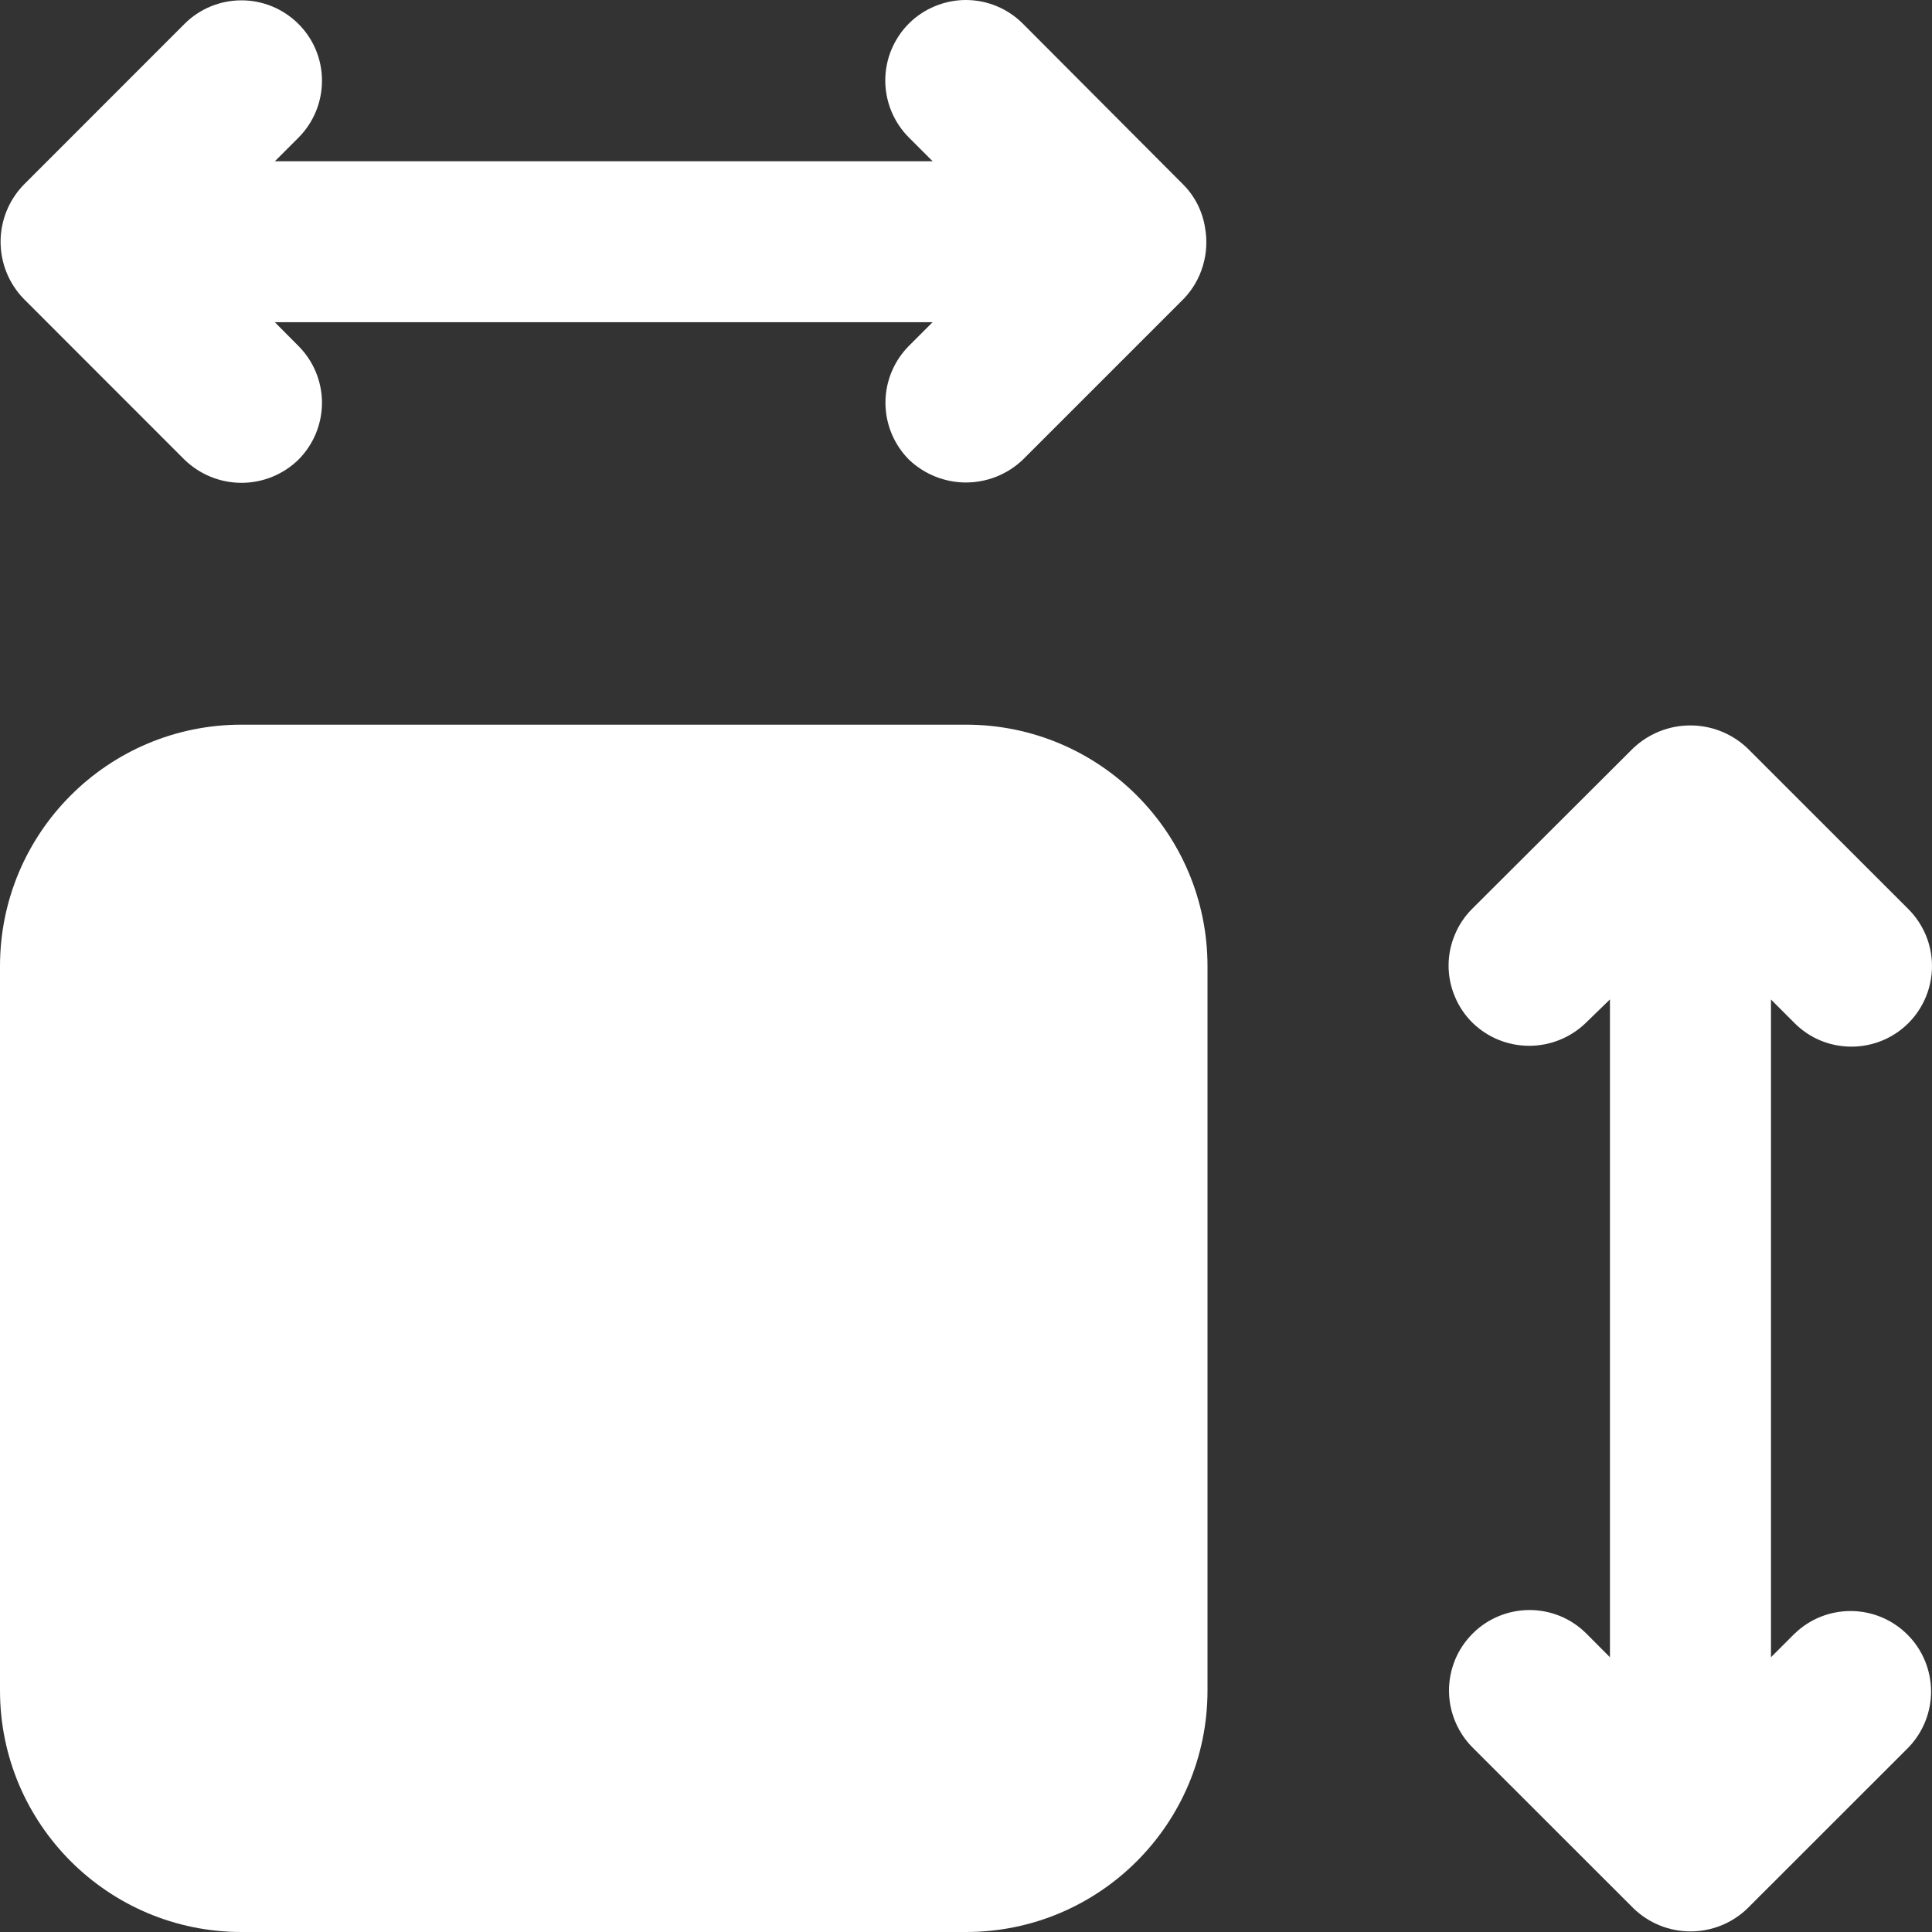
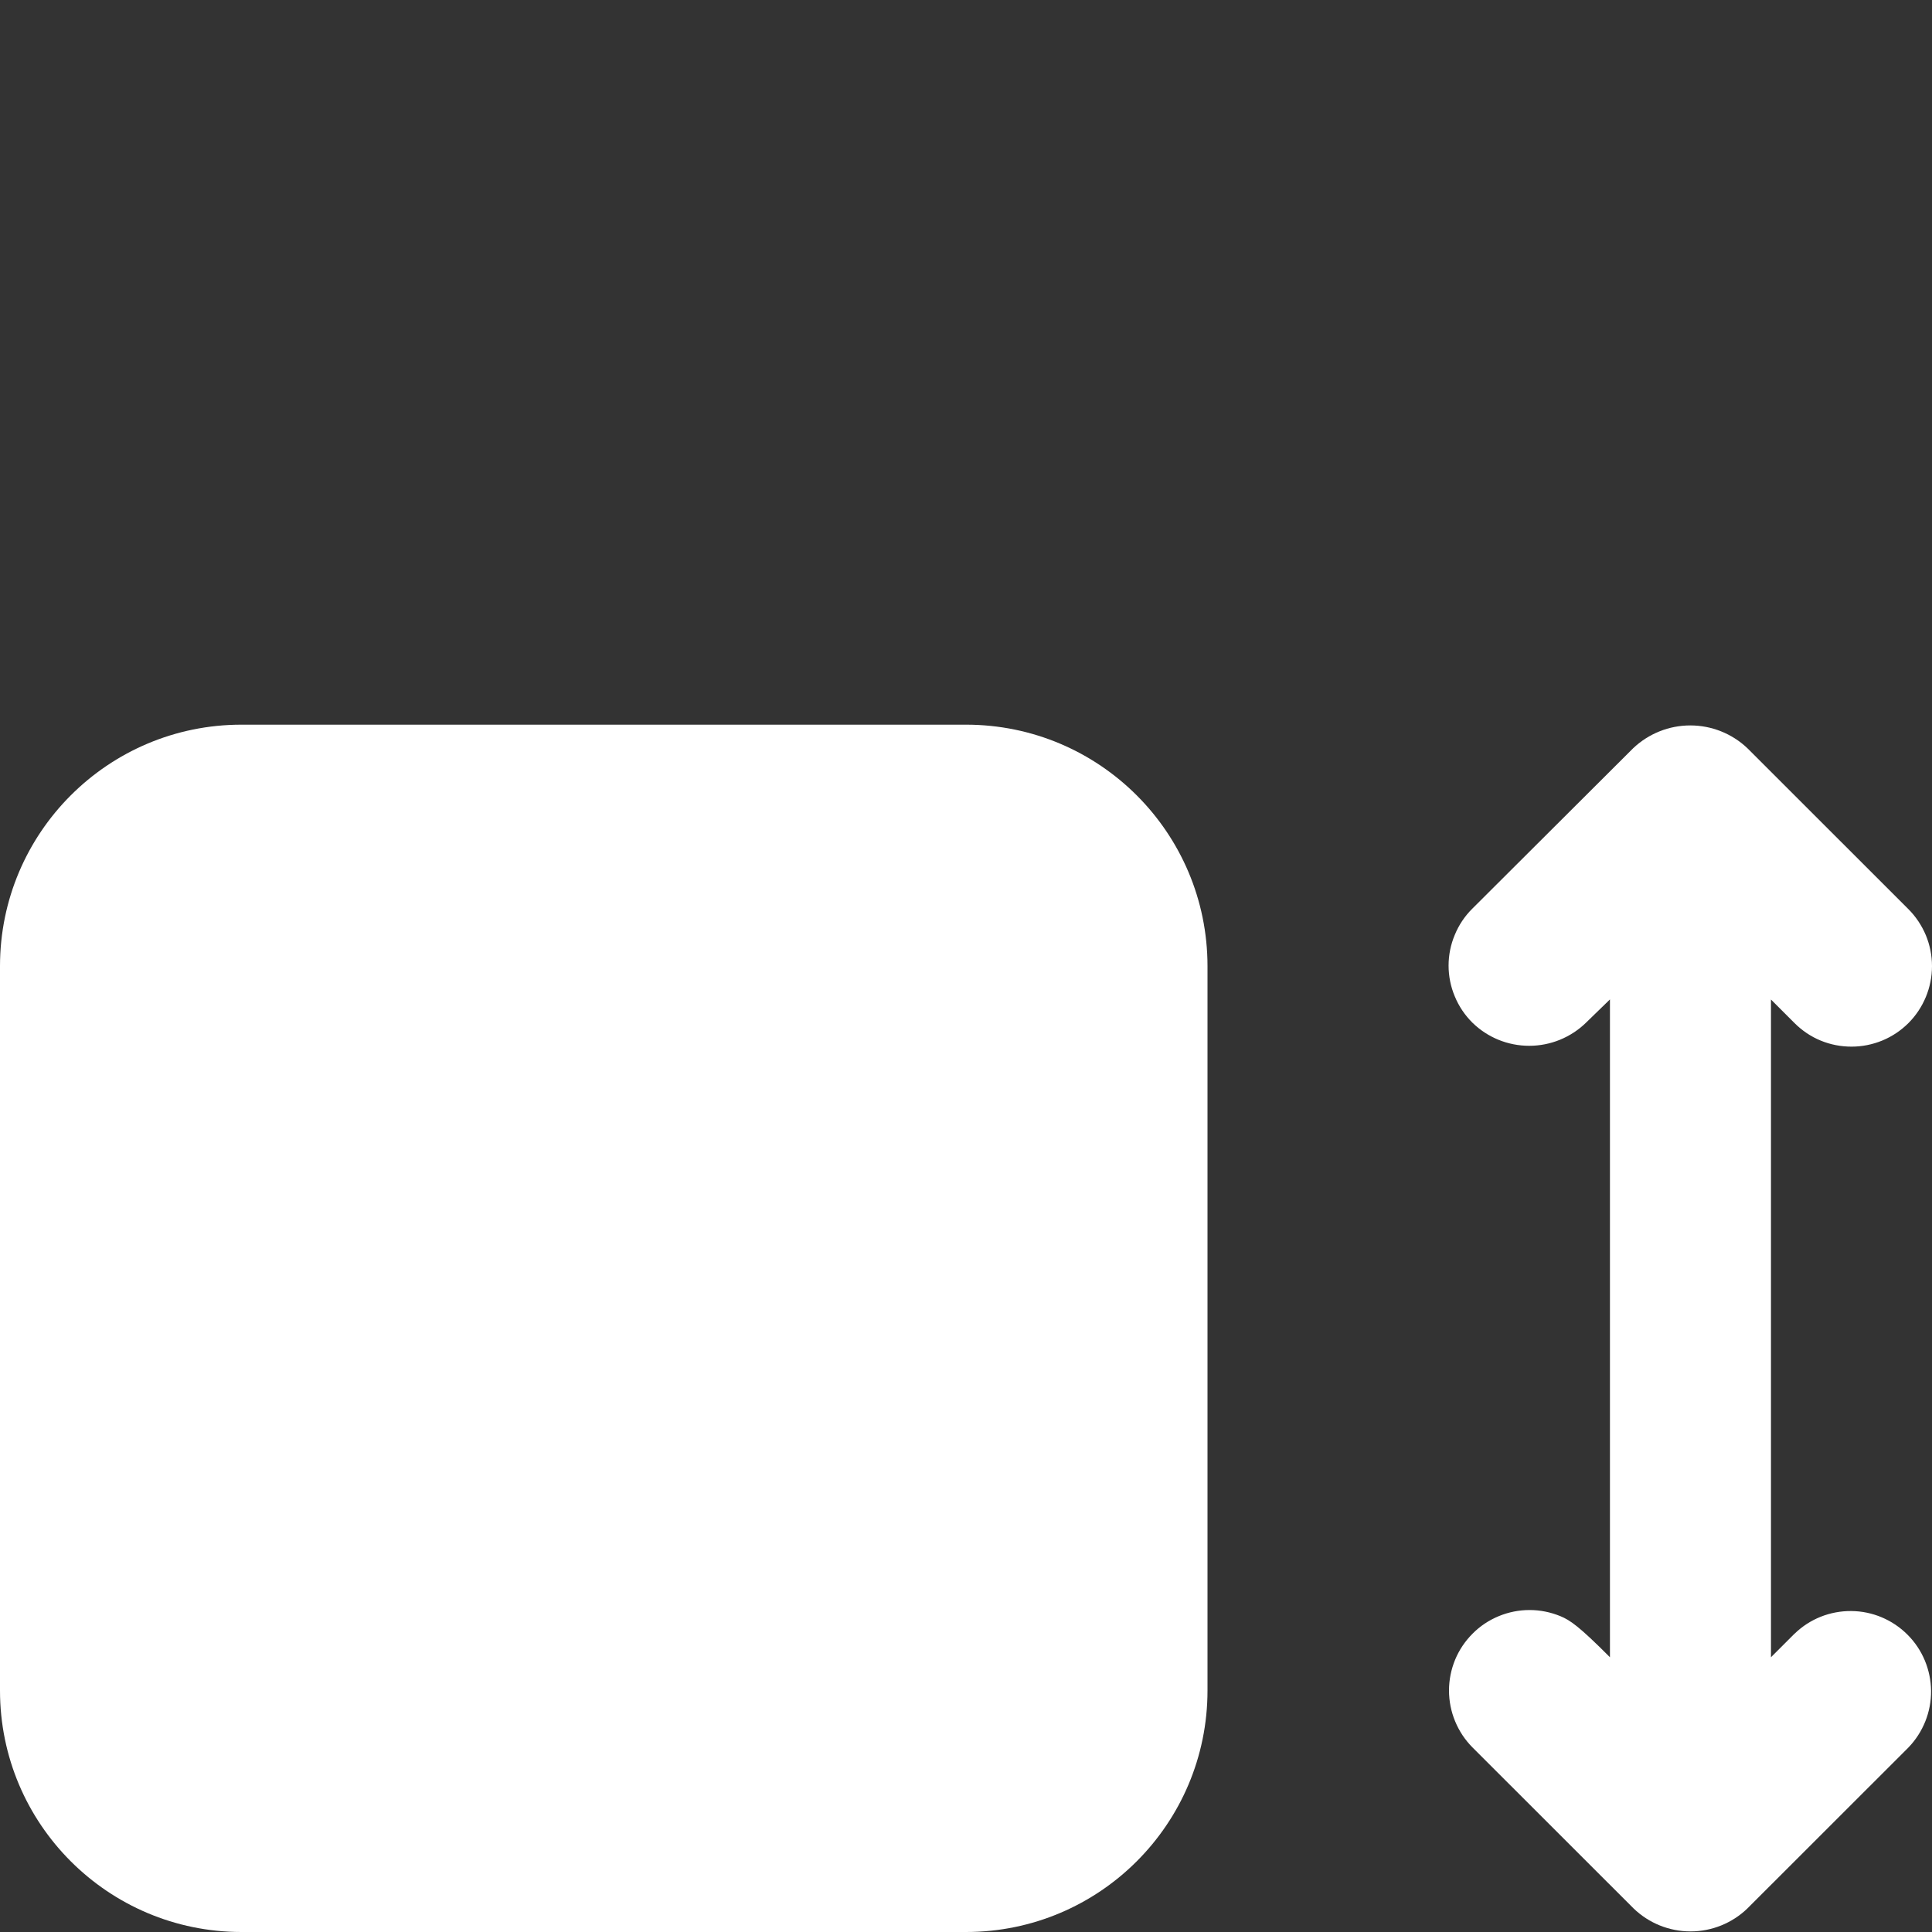
<svg xmlns="http://www.w3.org/2000/svg" width="23" height="23" viewBox="0 0 23 23" fill="none">
  <rect x="0" y="0" width="23" height="23" fill="#333333" stroke="none" />
  <path d="M11.5 8.627H2.875C1.287 8.627 0 9.914 0 11.502V20.125C0 21.713 1.287 23 2.875 23H11.5C13.088 23 14.375 21.713 14.375 20.125V11.502C14.375 9.914 13.088 8.627 11.5 8.627Z" fill="white" />
-   <path d="M14.345 2.706C14.314 2.514 14.224 2.336 14.087 2.198L12.176 0.281C12.087 0.192 11.982 0.122 11.865 0.073C11.749 0.025 11.624 8.92167e-05 11.498 2.39442e-07C11.373 -8.87378e-05 11.248 0.025 11.132 0.073C11.015 0.121 10.909 0.191 10.82 0.28C10.731 0.369 10.661 0.475 10.612 0.591C10.564 0.707 10.539 0.832 10.539 0.958C10.539 1.084 10.564 1.209 10.612 1.325C10.66 1.441 10.73 1.547 10.819 1.636L11.103 1.92H3.272L3.552 1.64C3.732 1.46 3.833 1.217 3.833 0.962C3.834 0.708 3.733 0.464 3.553 0.285C3.373 0.105 3.129 0.004 2.875 0.004C2.621 0.004 2.377 0.104 2.197 0.284L0.281 2.201C0.105 2.383 0.007 2.626 0.007 2.878C0.007 3.131 0.105 3.374 0.281 3.556L2.197 5.473C2.379 5.649 2.622 5.748 2.875 5.748C3.128 5.748 3.371 5.649 3.552 5.473C3.732 5.293 3.833 5.049 3.833 4.795C3.833 4.541 3.732 4.298 3.552 4.118L3.272 3.836H11.102L10.821 4.117C10.642 4.297 10.541 4.54 10.541 4.794C10.541 5.048 10.642 5.292 10.821 5.472C11.004 5.646 11.247 5.744 11.499 5.744C11.752 5.744 11.995 5.646 12.177 5.472L14.094 3.555C14.2 3.444 14.278 3.309 14.321 3.161C14.365 3.014 14.373 2.858 14.345 2.706Z" fill="white" />
-   <path d="M21.364 19.448L21.083 19.729V11.899L21.364 12.18C21.453 12.269 21.558 12.34 21.675 12.388C21.791 12.436 21.916 12.46 22.042 12.46C22.168 12.46 22.292 12.435 22.409 12.387C22.525 12.339 22.631 12.268 22.72 12.179C22.809 12.09 22.879 11.984 22.927 11.868C22.975 11.752 23 11.627 23 11.501C23 11.375 22.975 11.251 22.927 11.134C22.878 11.018 22.808 10.912 22.719 10.823L20.802 8.907C20.619 8.733 20.375 8.636 20.123 8.636C19.87 8.636 19.627 8.733 19.443 8.907L17.527 10.818C17.438 10.906 17.367 11.012 17.319 11.129C17.27 11.245 17.245 11.37 17.245 11.495C17.245 11.621 17.27 11.746 17.319 11.862C17.367 11.979 17.438 12.084 17.527 12.173C17.708 12.351 17.951 12.45 18.205 12.45C18.458 12.45 18.701 12.351 18.883 12.173L19.166 11.898V19.729L18.886 19.448C18.797 19.359 18.692 19.288 18.576 19.24C18.459 19.192 18.335 19.167 18.209 19.167C18.083 19.167 17.958 19.192 17.842 19.24C17.726 19.288 17.62 19.358 17.531 19.448C17.442 19.537 17.371 19.642 17.323 19.758C17.275 19.875 17.25 19.999 17.25 20.125C17.25 20.251 17.275 20.376 17.323 20.492C17.371 20.608 17.441 20.714 17.53 20.803L19.447 22.719C19.629 22.895 19.872 22.993 20.125 22.993C20.378 22.993 20.621 22.895 20.803 22.719L22.72 20.803C22.894 20.622 22.991 20.38 22.989 20.129C22.986 19.878 22.886 19.637 22.708 19.46C22.53 19.282 22.29 19.181 22.039 19.179C21.787 19.177 21.545 19.273 21.365 19.448H21.364Z" fill="white" />
+   <path d="M21.364 19.448L21.083 19.729V11.899L21.364 12.18C21.453 12.269 21.558 12.34 21.675 12.388C21.791 12.436 21.916 12.46 22.042 12.46C22.168 12.46 22.292 12.435 22.409 12.387C22.525 12.339 22.631 12.268 22.72 12.179C22.809 12.09 22.879 11.984 22.927 11.868C22.975 11.752 23 11.627 23 11.501C23 11.375 22.975 11.251 22.927 11.134C22.878 11.018 22.808 10.912 22.719 10.823L20.802 8.907C20.619 8.733 20.375 8.636 20.123 8.636C19.87 8.636 19.627 8.733 19.443 8.907L17.527 10.818C17.438 10.906 17.367 11.012 17.319 11.129C17.27 11.245 17.245 11.37 17.245 11.495C17.245 11.621 17.27 11.746 17.319 11.862C17.367 11.979 17.438 12.084 17.527 12.173C17.708 12.351 17.951 12.45 18.205 12.45C18.458 12.45 18.701 12.351 18.883 12.173L19.166 11.898V19.729C18.797 19.359 18.692 19.288 18.576 19.24C18.459 19.192 18.335 19.167 18.209 19.167C18.083 19.167 17.958 19.192 17.842 19.24C17.726 19.288 17.62 19.358 17.531 19.448C17.442 19.537 17.371 19.642 17.323 19.758C17.275 19.875 17.25 19.999 17.25 20.125C17.25 20.251 17.275 20.376 17.323 20.492C17.371 20.608 17.441 20.714 17.53 20.803L19.447 22.719C19.629 22.895 19.872 22.993 20.125 22.993C20.378 22.993 20.621 22.895 20.803 22.719L22.72 20.803C22.894 20.622 22.991 20.38 22.989 20.129C22.986 19.878 22.886 19.637 22.708 19.46C22.53 19.282 22.29 19.181 22.039 19.179C21.787 19.177 21.545 19.273 21.365 19.448H21.364Z" fill="white" />
</svg>